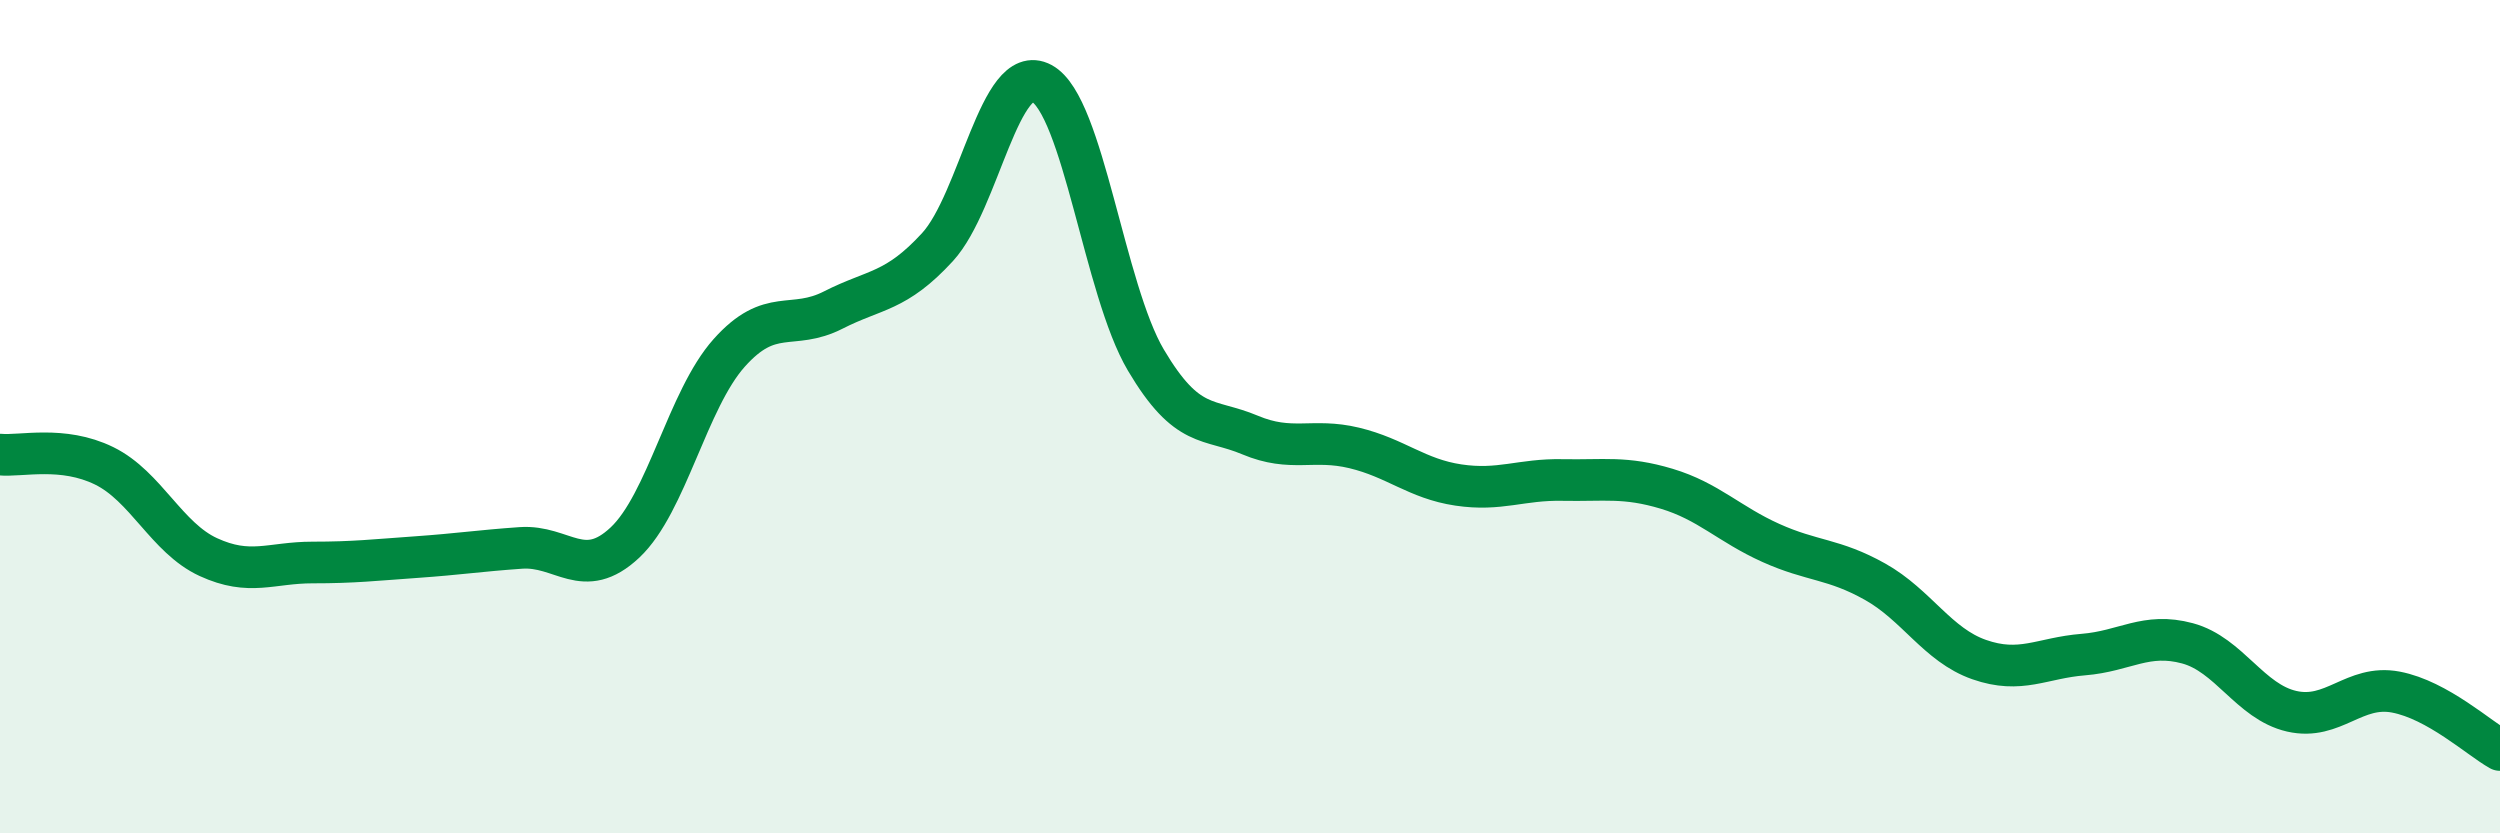
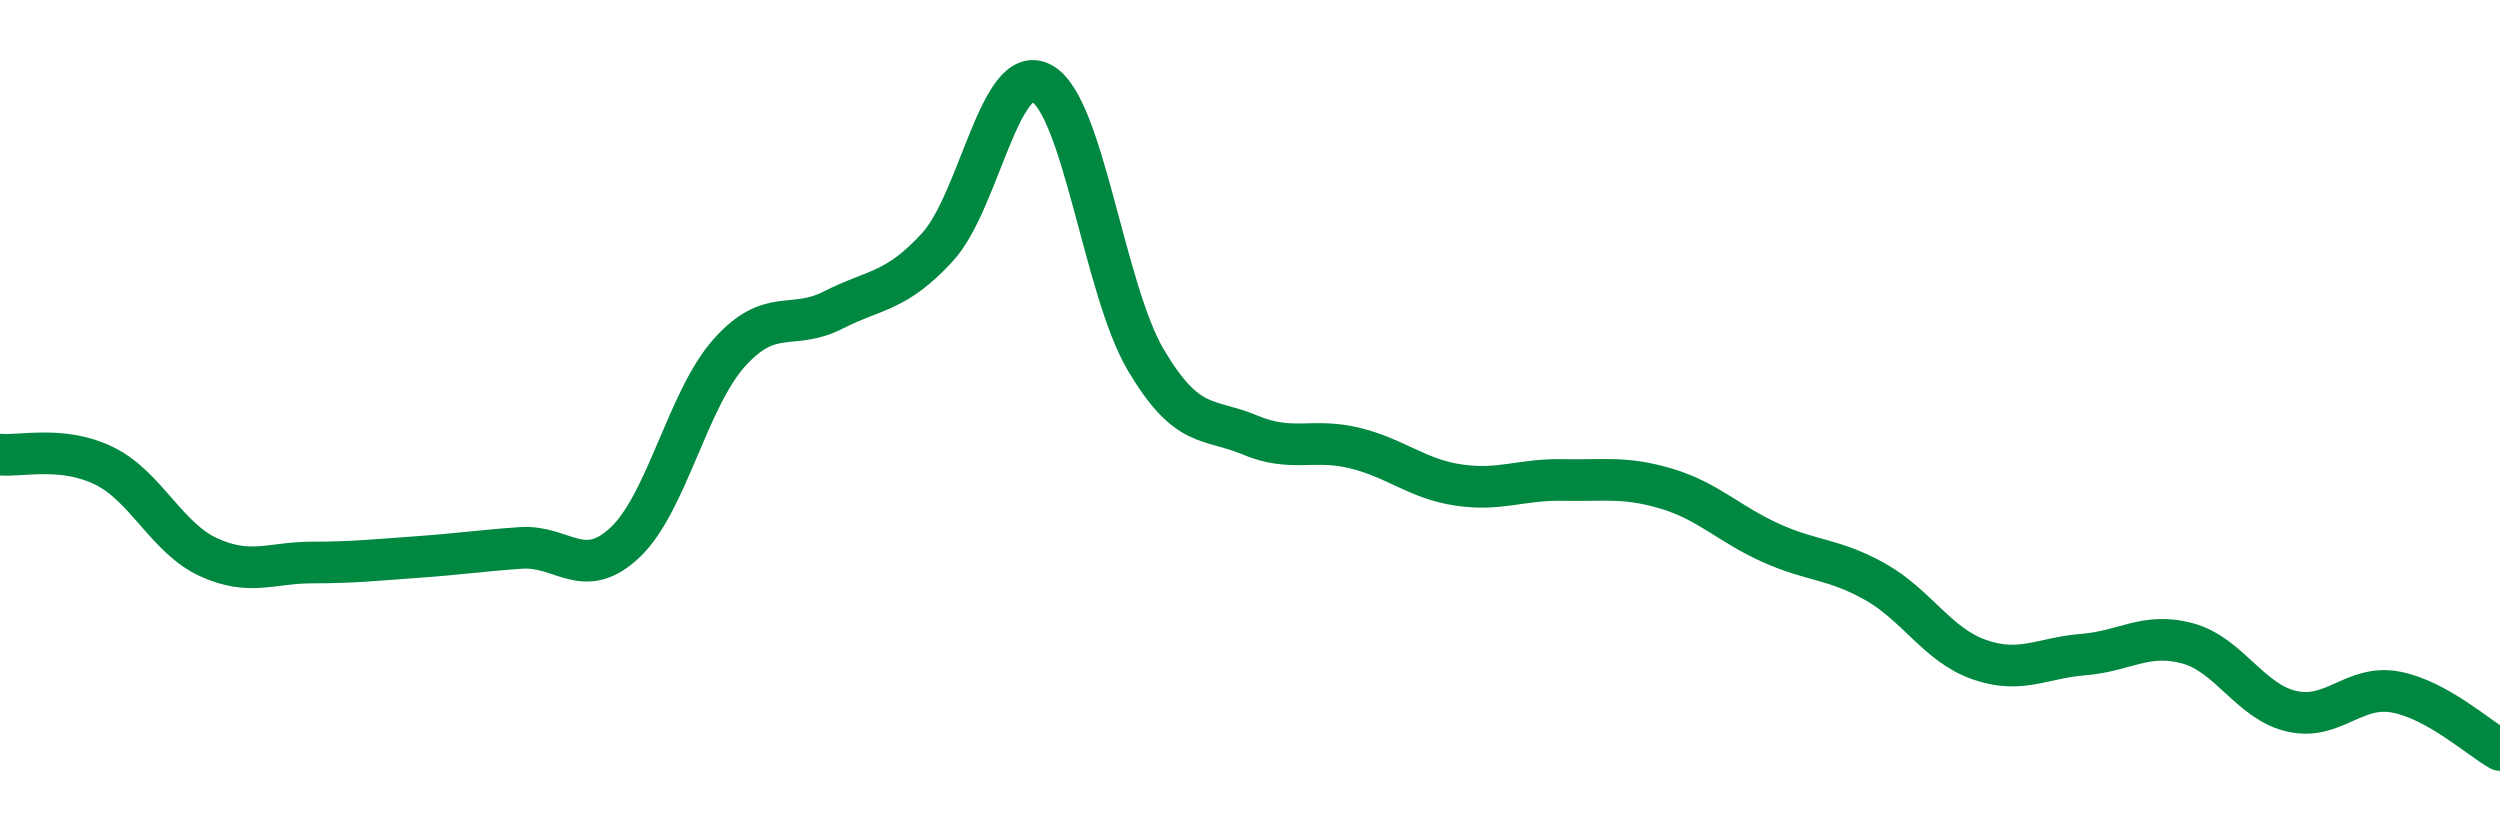
<svg xmlns="http://www.w3.org/2000/svg" width="60" height="20" viewBox="0 0 60 20">
-   <path d="M 0,10.91 C 0.5,10.96 1.5,10.69 2.5,11.18 C 3.5,11.67 4,12.91 5,13.37 C 6,13.83 6.5,13.5 7.5,13.5 C 8.5,13.5 9,13.44 10,13.37 C 11,13.3 11.5,13.22 12.5,13.15 C 13.5,13.08 14,13.96 15,13.02 C 16,12.08 16.5,9.59 17.5,8.47 C 18.5,7.35 19,7.95 20,7.44 C 21,6.93 21.5,7.02 22.5,5.93 C 23.5,4.84 24,1.46 25,2 C 26,2.54 26.5,6.95 27.5,8.64 C 28.5,10.33 29,10.02 30,10.44 C 31,10.86 31.5,10.51 32.5,10.75 C 33.5,10.99 34,11.49 35,11.64 C 36,11.79 36.5,11.5 37.5,11.52 C 38.5,11.54 39,11.43 40,11.73 C 41,12.03 41.5,12.58 42.5,13.03 C 43.5,13.48 44,13.4 45,13.96 C 46,14.52 46.5,15.48 47.5,15.83 C 48.5,16.18 49,15.79 50,15.71 C 51,15.63 51.5,15.17 52.5,15.44 C 53.5,15.71 54,16.84 55,17.07 C 56,17.3 56.5,16.42 57.5,16.61 C 58.5,16.8 59.5,17.72 60,18L60 20L0 20Z" fill="#008740" opacity="0.1" stroke-linecap="round" stroke-linejoin="round" />
  <path d="M 0,10.91 C 0.5,10.96 1.5,10.69 2.5,11.18 C 3.5,11.67 4,12.91 5,13.37 C 6,13.83 6.5,13.5 7.5,13.5 C 8.5,13.5 9,13.44 10,13.37 C 11,13.3 11.5,13.22 12.5,13.15 C 13.5,13.08 14,13.96 15,13.02 C 16,12.08 16.5,9.59 17.5,8.47 C 18.5,7.35 19,7.95 20,7.44 C 21,6.93 21.5,7.02 22.5,5.93 C 23.5,4.84 24,1.46 25,2 C 26,2.54 26.5,6.95 27.5,8.64 C 28.5,10.33 29,10.02 30,10.44 C 31,10.86 31.5,10.51 32.5,10.75 C 33.5,10.99 34,11.49 35,11.64 C 36,11.79 36.5,11.5 37.5,11.52 C 38.5,11.54 39,11.43 40,11.73 C 41,12.03 41.5,12.58 42.5,13.03 C 43.5,13.48 44,13.4 45,13.96 C 46,14.52 46.5,15.48 47.5,15.83 C 48.5,16.18 49,15.79 50,15.71 C 51,15.63 51.5,15.17 52.5,15.44 C 53.5,15.71 54,16.84 55,17.07 C 56,17.3 56.5,16.42 57.5,16.61 C 58.5,16.8 59.5,17.72 60,18" stroke="#008740" stroke-width="1" fill="none" stroke-linecap="round" stroke-linejoin="round" />
</svg>